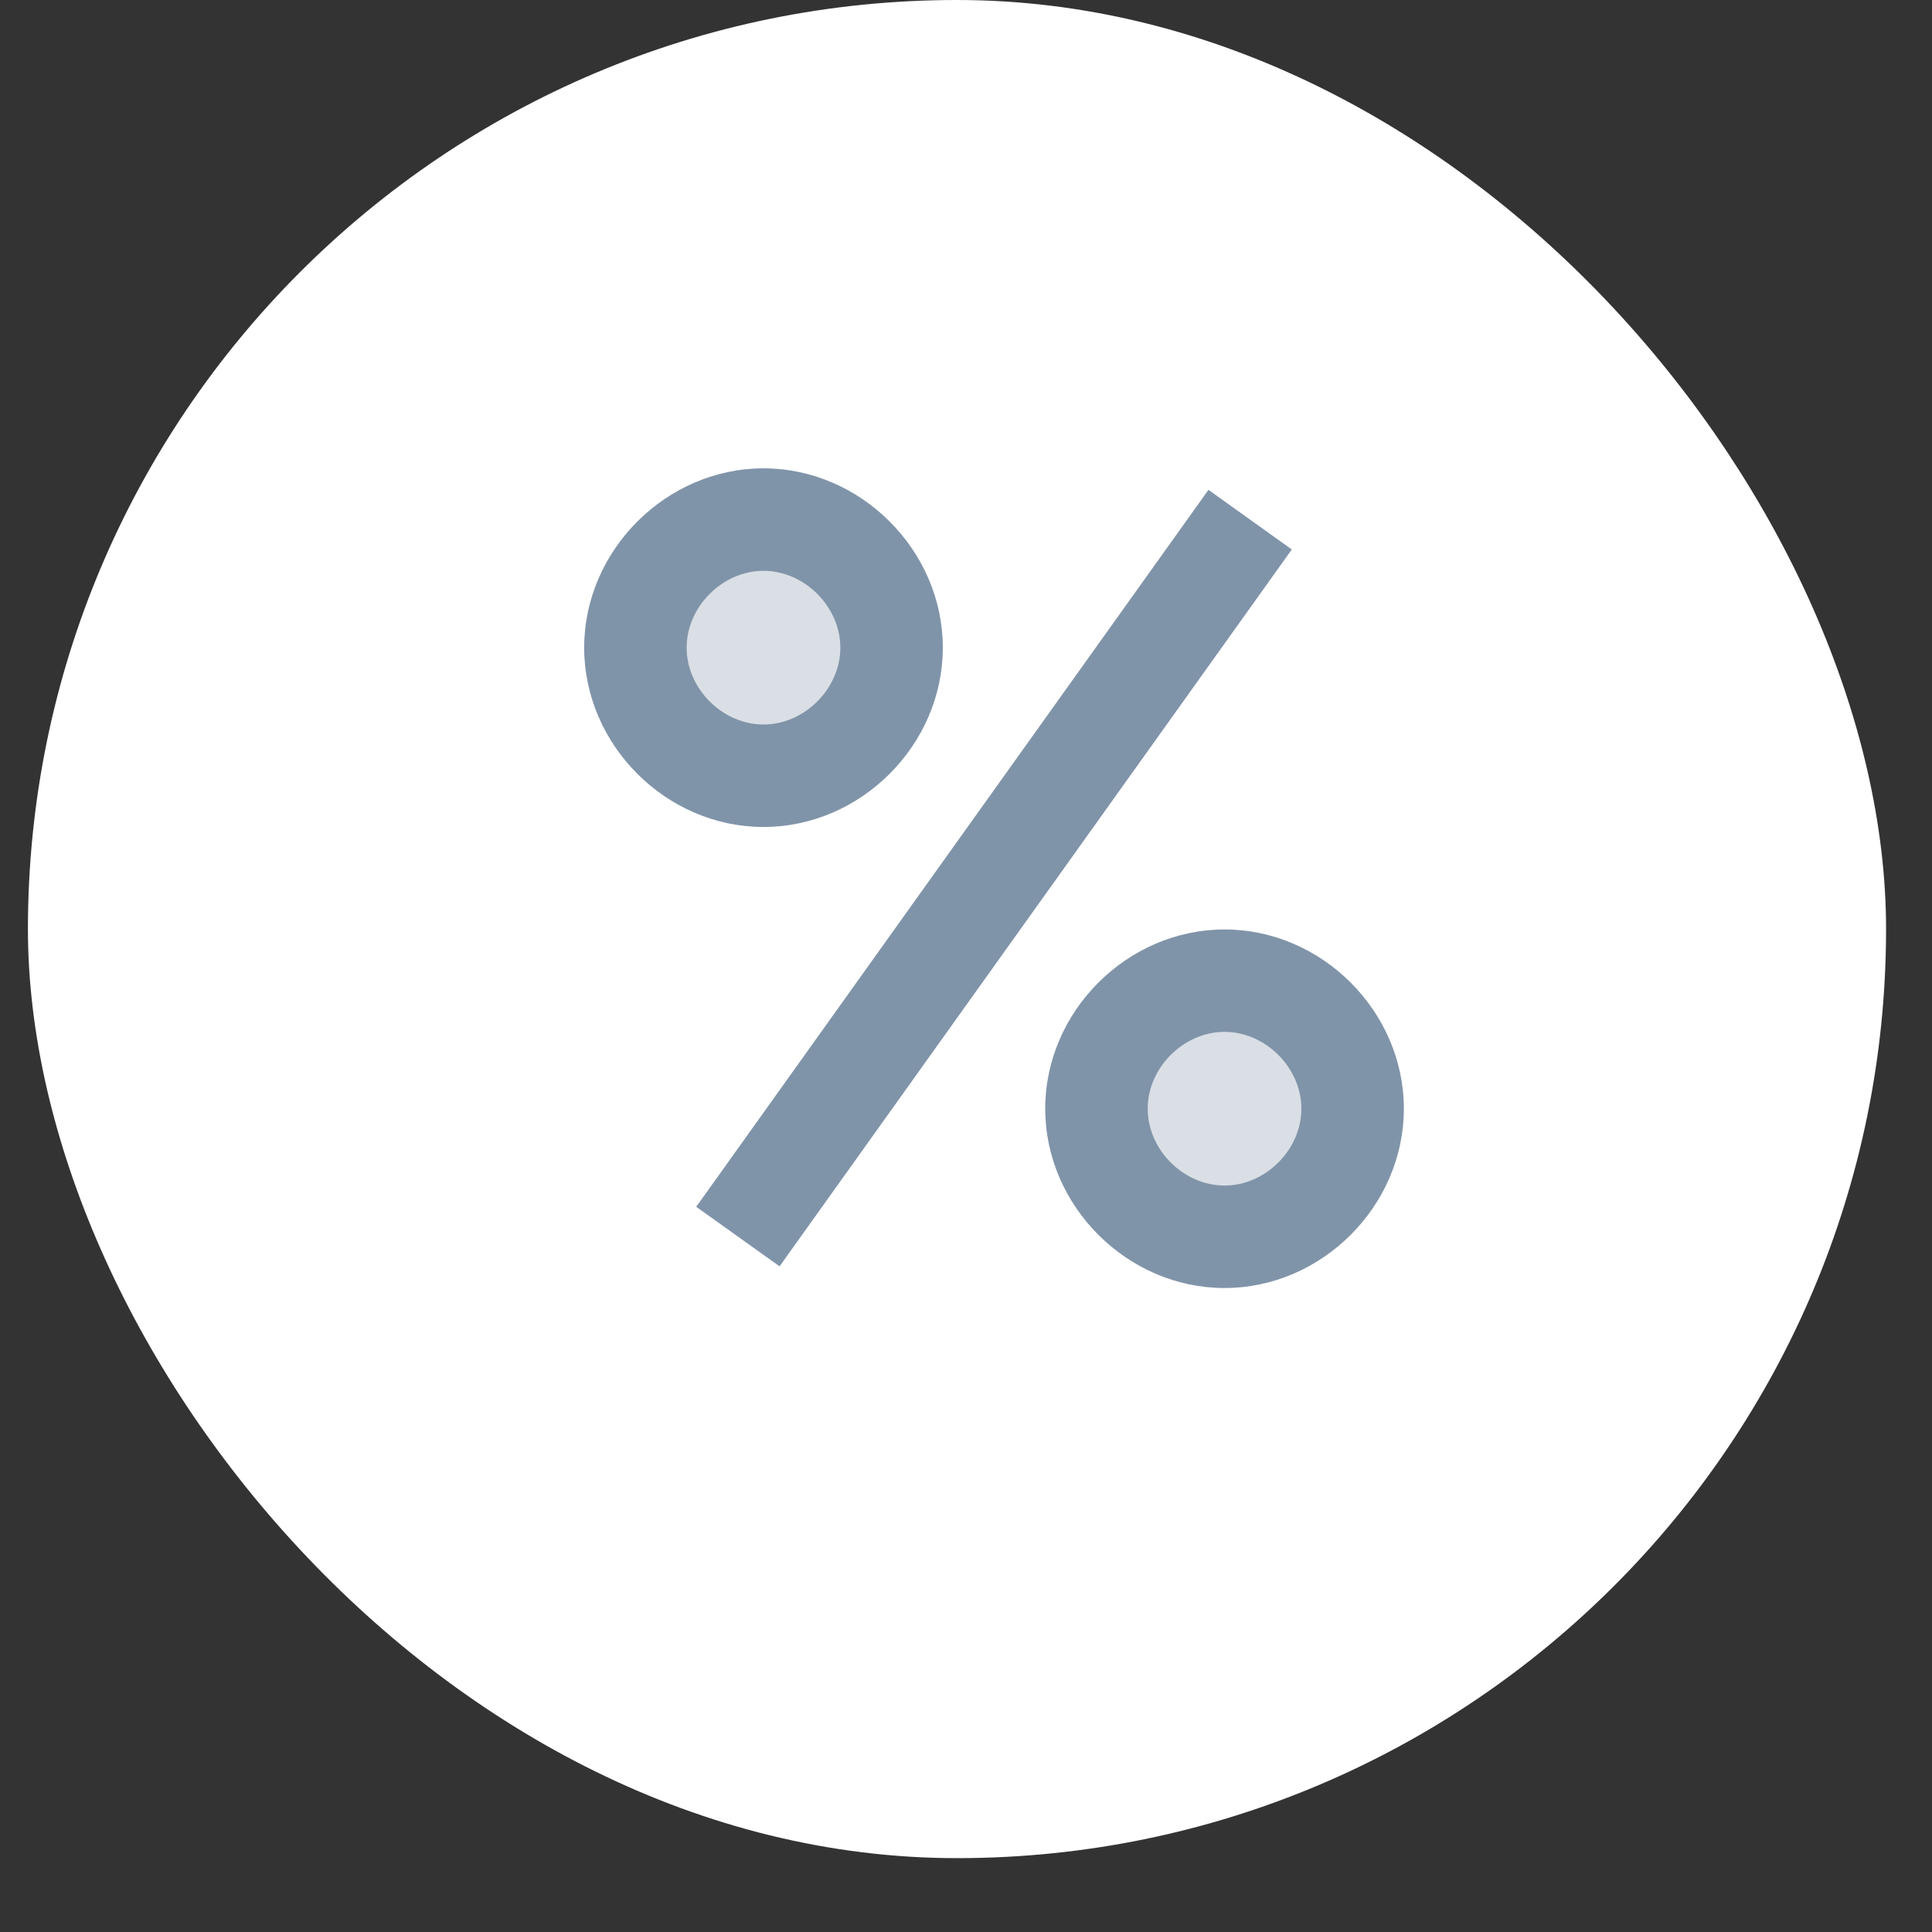
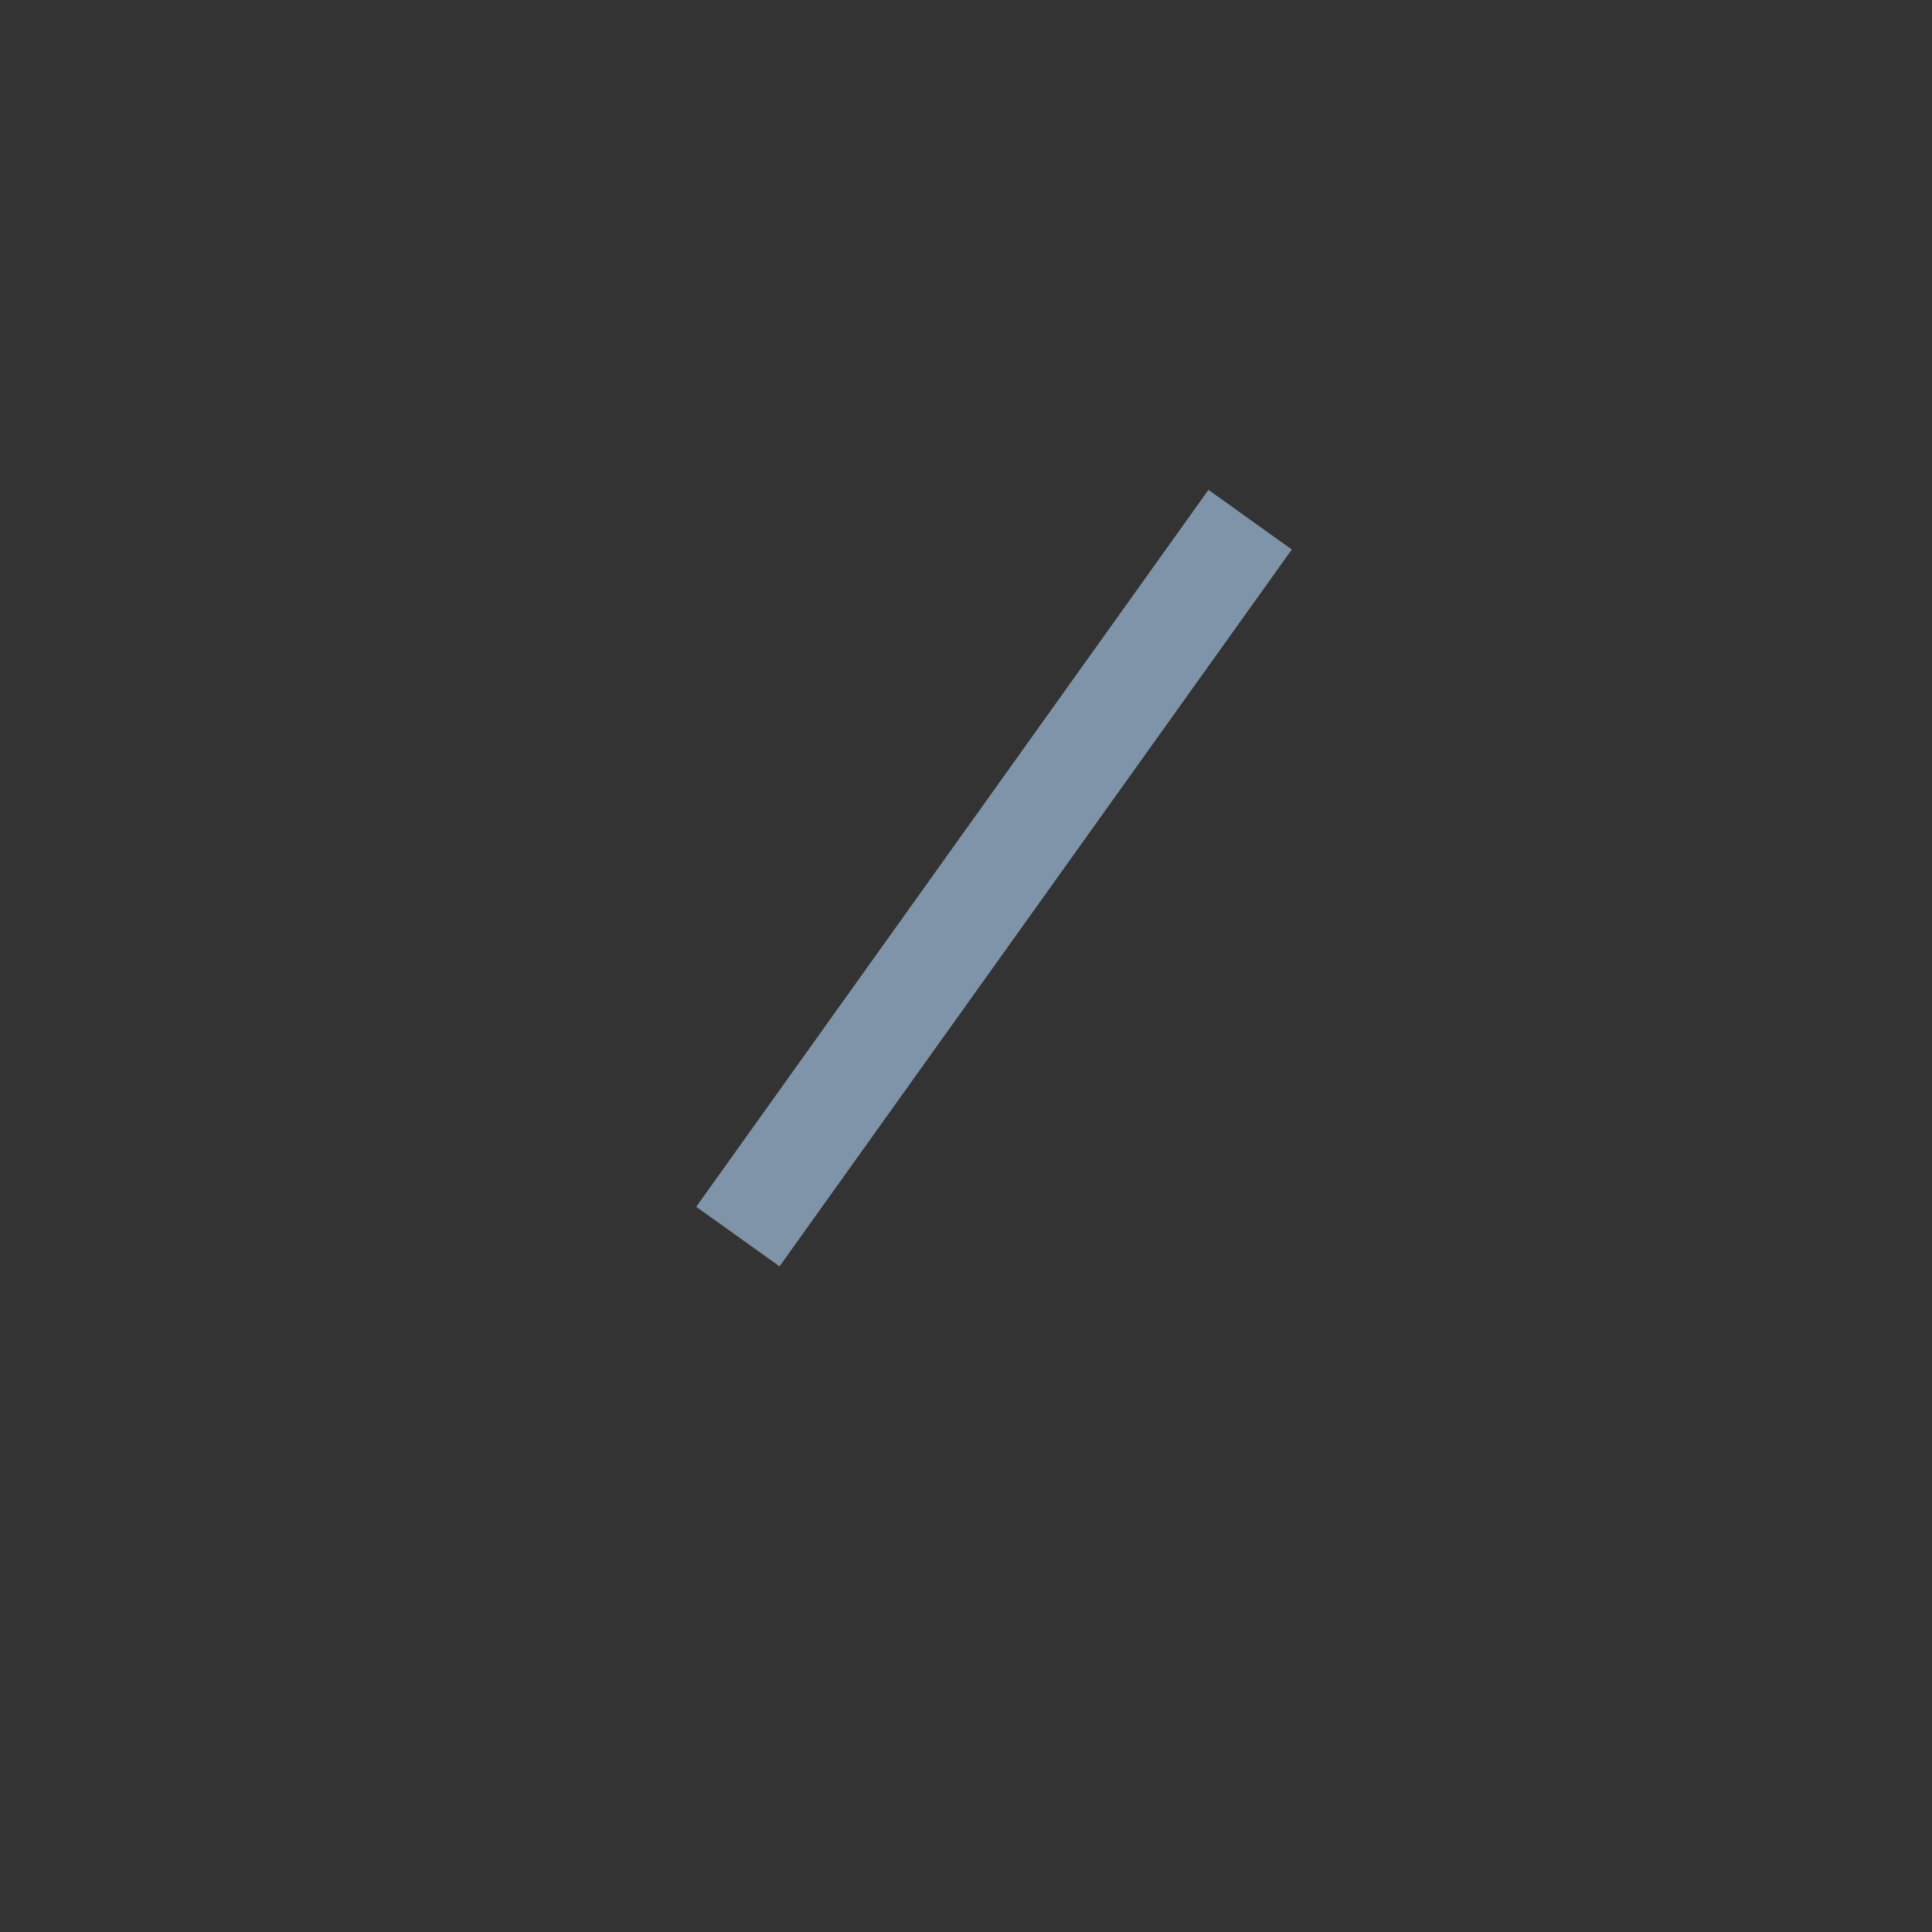
<svg xmlns="http://www.w3.org/2000/svg" width="22" height="22" viewBox="0 0 22 22" fill="none">
  <rect x="0" y="0" width="22" height="22" fill="#333333" stroke="none" />
-   <rect x="0.318" width="21.159" height="21.159" rx="10.58" fill="white" />
-   <path opacity="0.3" d="M13.943 11.166C13.556 11.166 13.185 11.32 12.912 11.594C12.638 11.867 12.484 12.238 12.484 12.625C12.484 13.012 12.638 13.383 12.912 13.656C13.185 13.93 13.556 14.083 13.943 14.083C14.329 14.083 14.7 13.93 14.974 13.656C15.247 13.383 15.401 13.012 15.401 12.625C15.401 12.238 15.247 11.867 14.974 11.594C14.7 11.32 14.329 11.166 13.943 11.166ZM8.693 5.917C8.306 5.917 7.935 6.07 7.662 6.344C7.388 6.617 7.234 6.988 7.234 7.375C7.234 7.762 7.388 8.133 7.662 8.406C7.935 8.68 8.306 8.833 8.693 8.833C9.079 8.833 9.45 8.68 9.724 8.406C9.997 8.133 10.151 7.762 10.151 7.375C10.151 6.988 9.997 6.617 9.724 6.344C9.45 6.07 9.079 5.917 8.693 5.917Z" fill="#8094A9" />
-   <path d="M13.944 14.667C12.836 14.667 11.902 13.733 11.902 12.625C11.902 11.517 12.836 10.584 13.944 10.584C15.052 10.584 15.986 11.517 15.986 12.625C15.986 13.733 15.052 14.667 13.944 14.667ZM13.944 11.75C13.477 11.75 13.069 12.159 13.069 12.625C13.069 13.092 13.477 13.5 13.944 13.5C14.411 13.5 14.819 13.092 14.819 12.625C14.819 12.159 14.411 11.75 13.944 11.75ZM8.694 9.417C7.586 9.417 6.652 8.483 6.652 7.375C6.652 6.267 7.586 5.333 8.694 5.333C9.802 5.333 10.736 6.267 10.736 7.375C10.736 8.483 9.802 9.417 8.694 9.417ZM8.694 6.5C8.227 6.5 7.819 6.909 7.819 7.375C7.819 7.842 8.227 8.25 8.694 8.25C9.161 8.25 9.569 7.842 9.569 7.375C9.569 6.909 9.161 6.5 8.694 6.5Z" fill="#8094A9" />
  <path d="M7.928 13.742L13.761 5.578L14.71 6.257L8.877 14.42L7.928 13.742Z" fill="#8094A9" />
</svg>